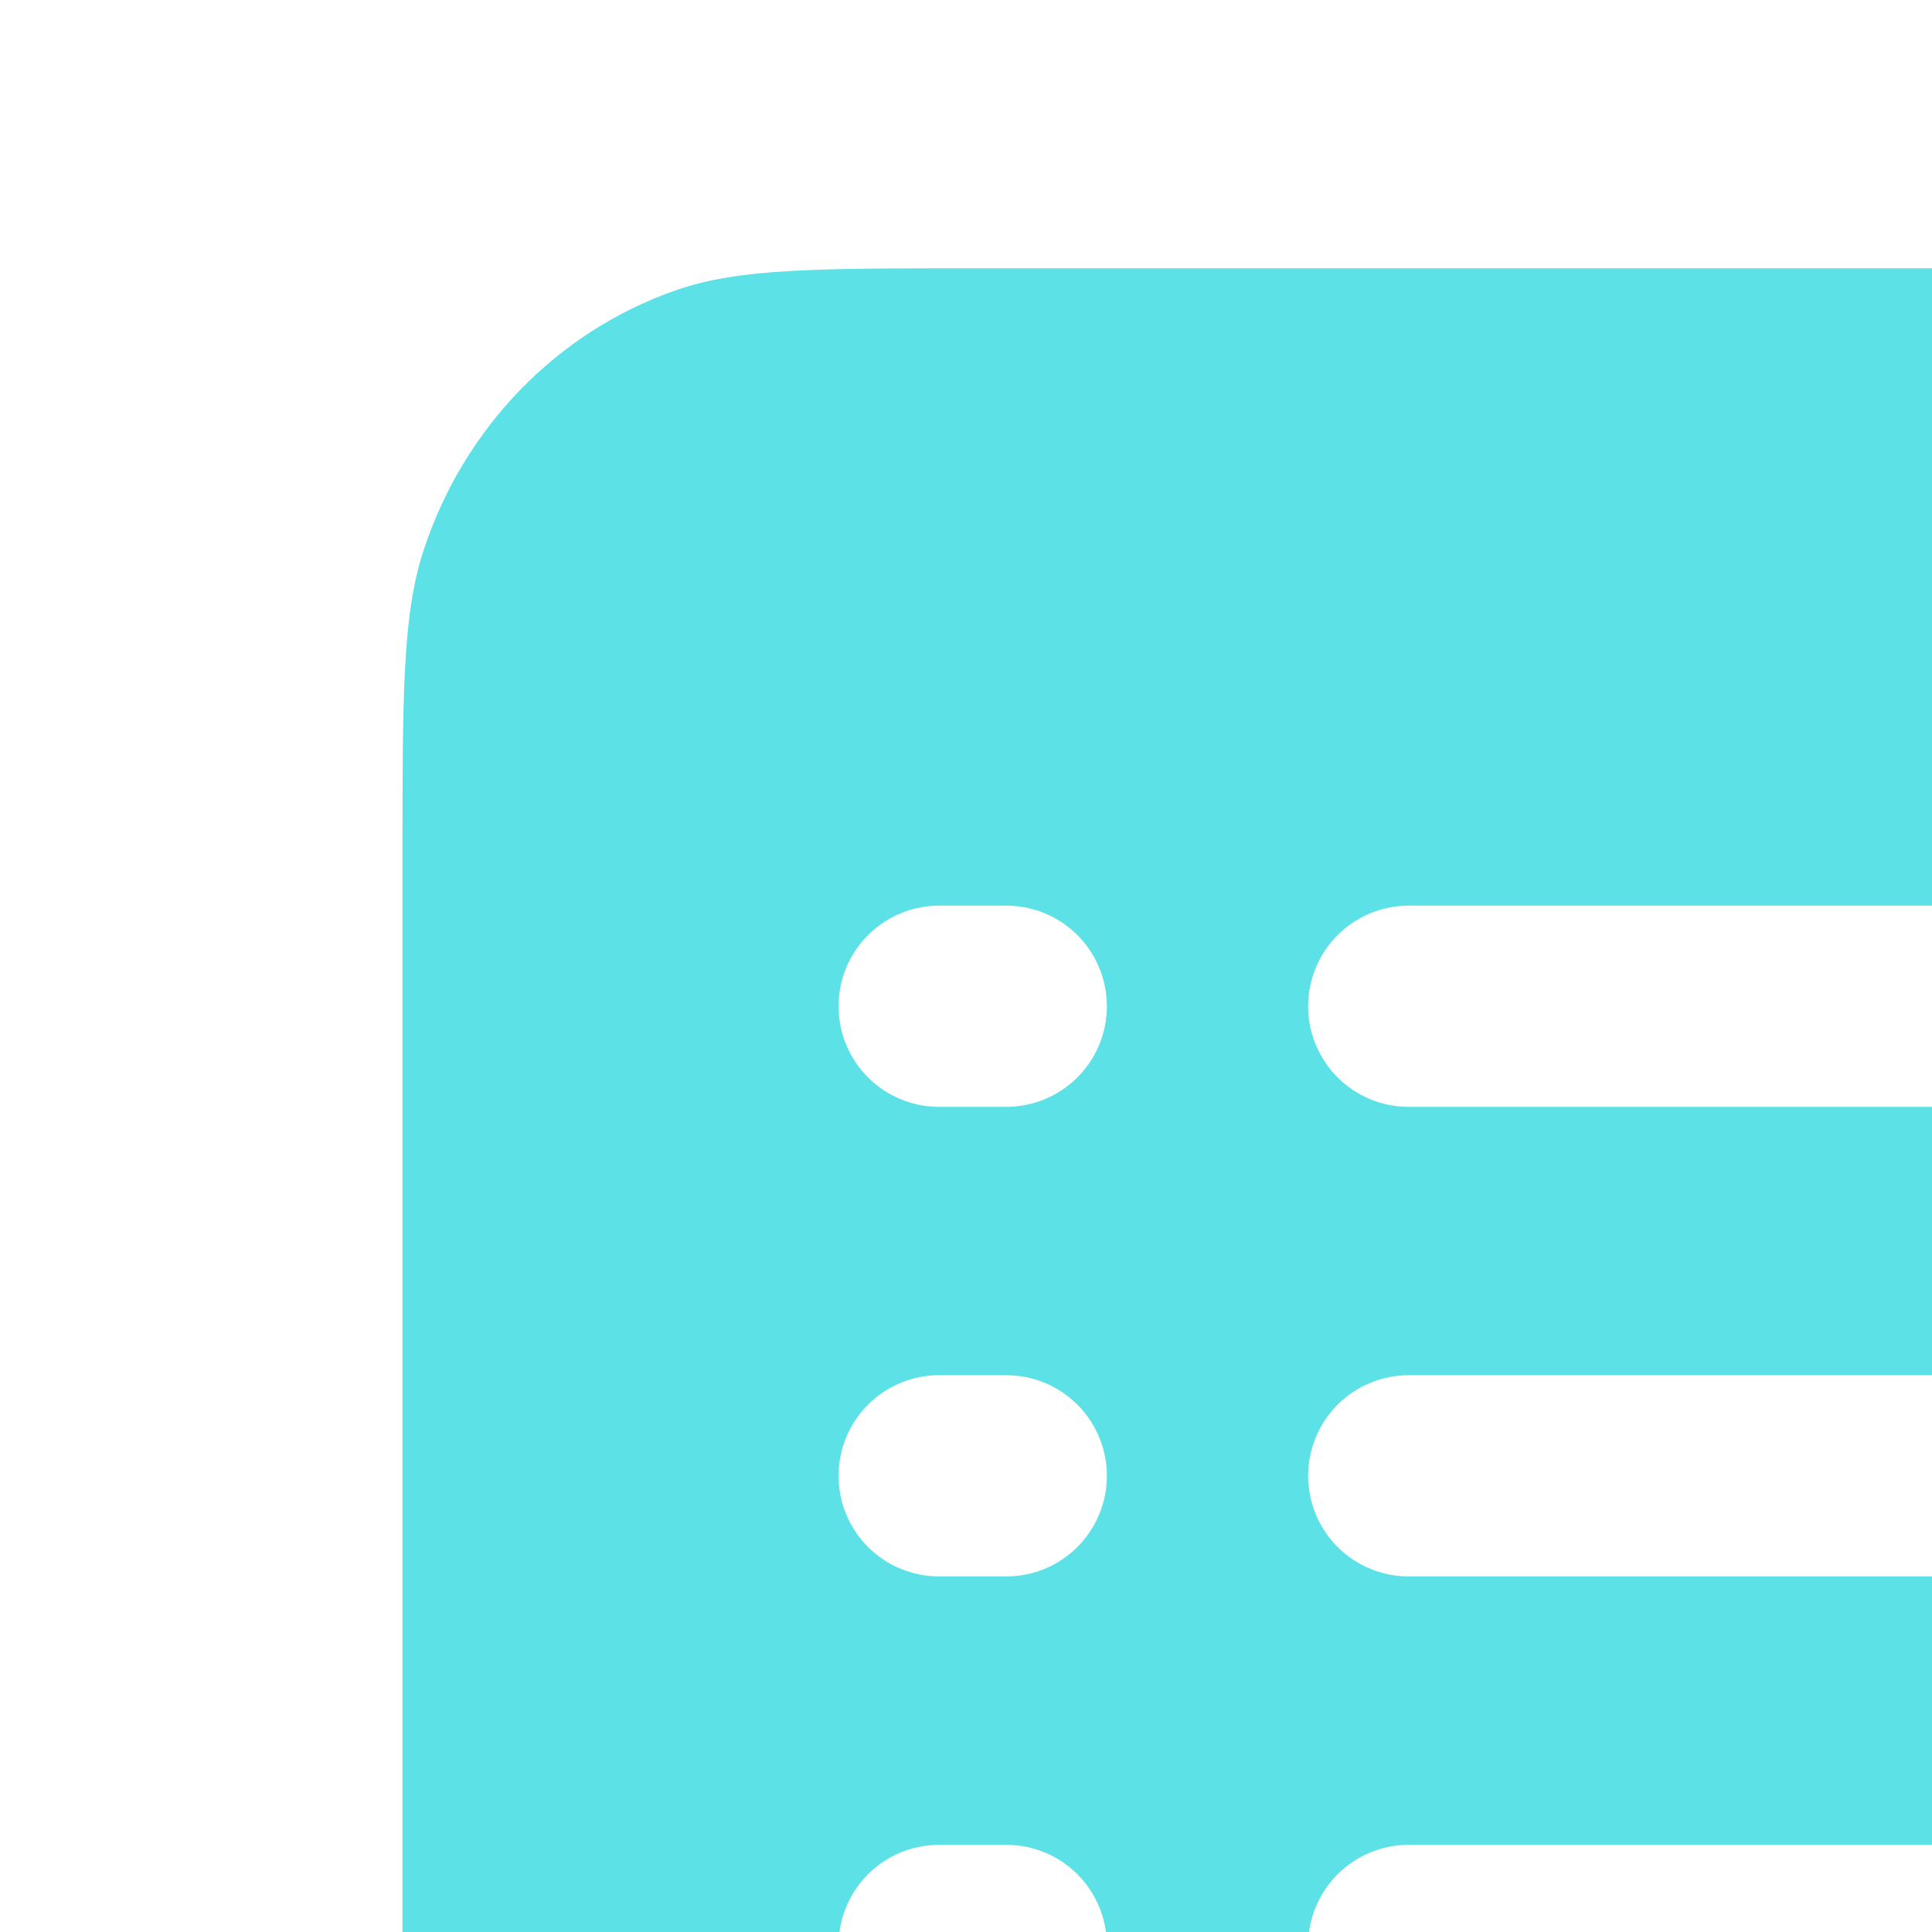
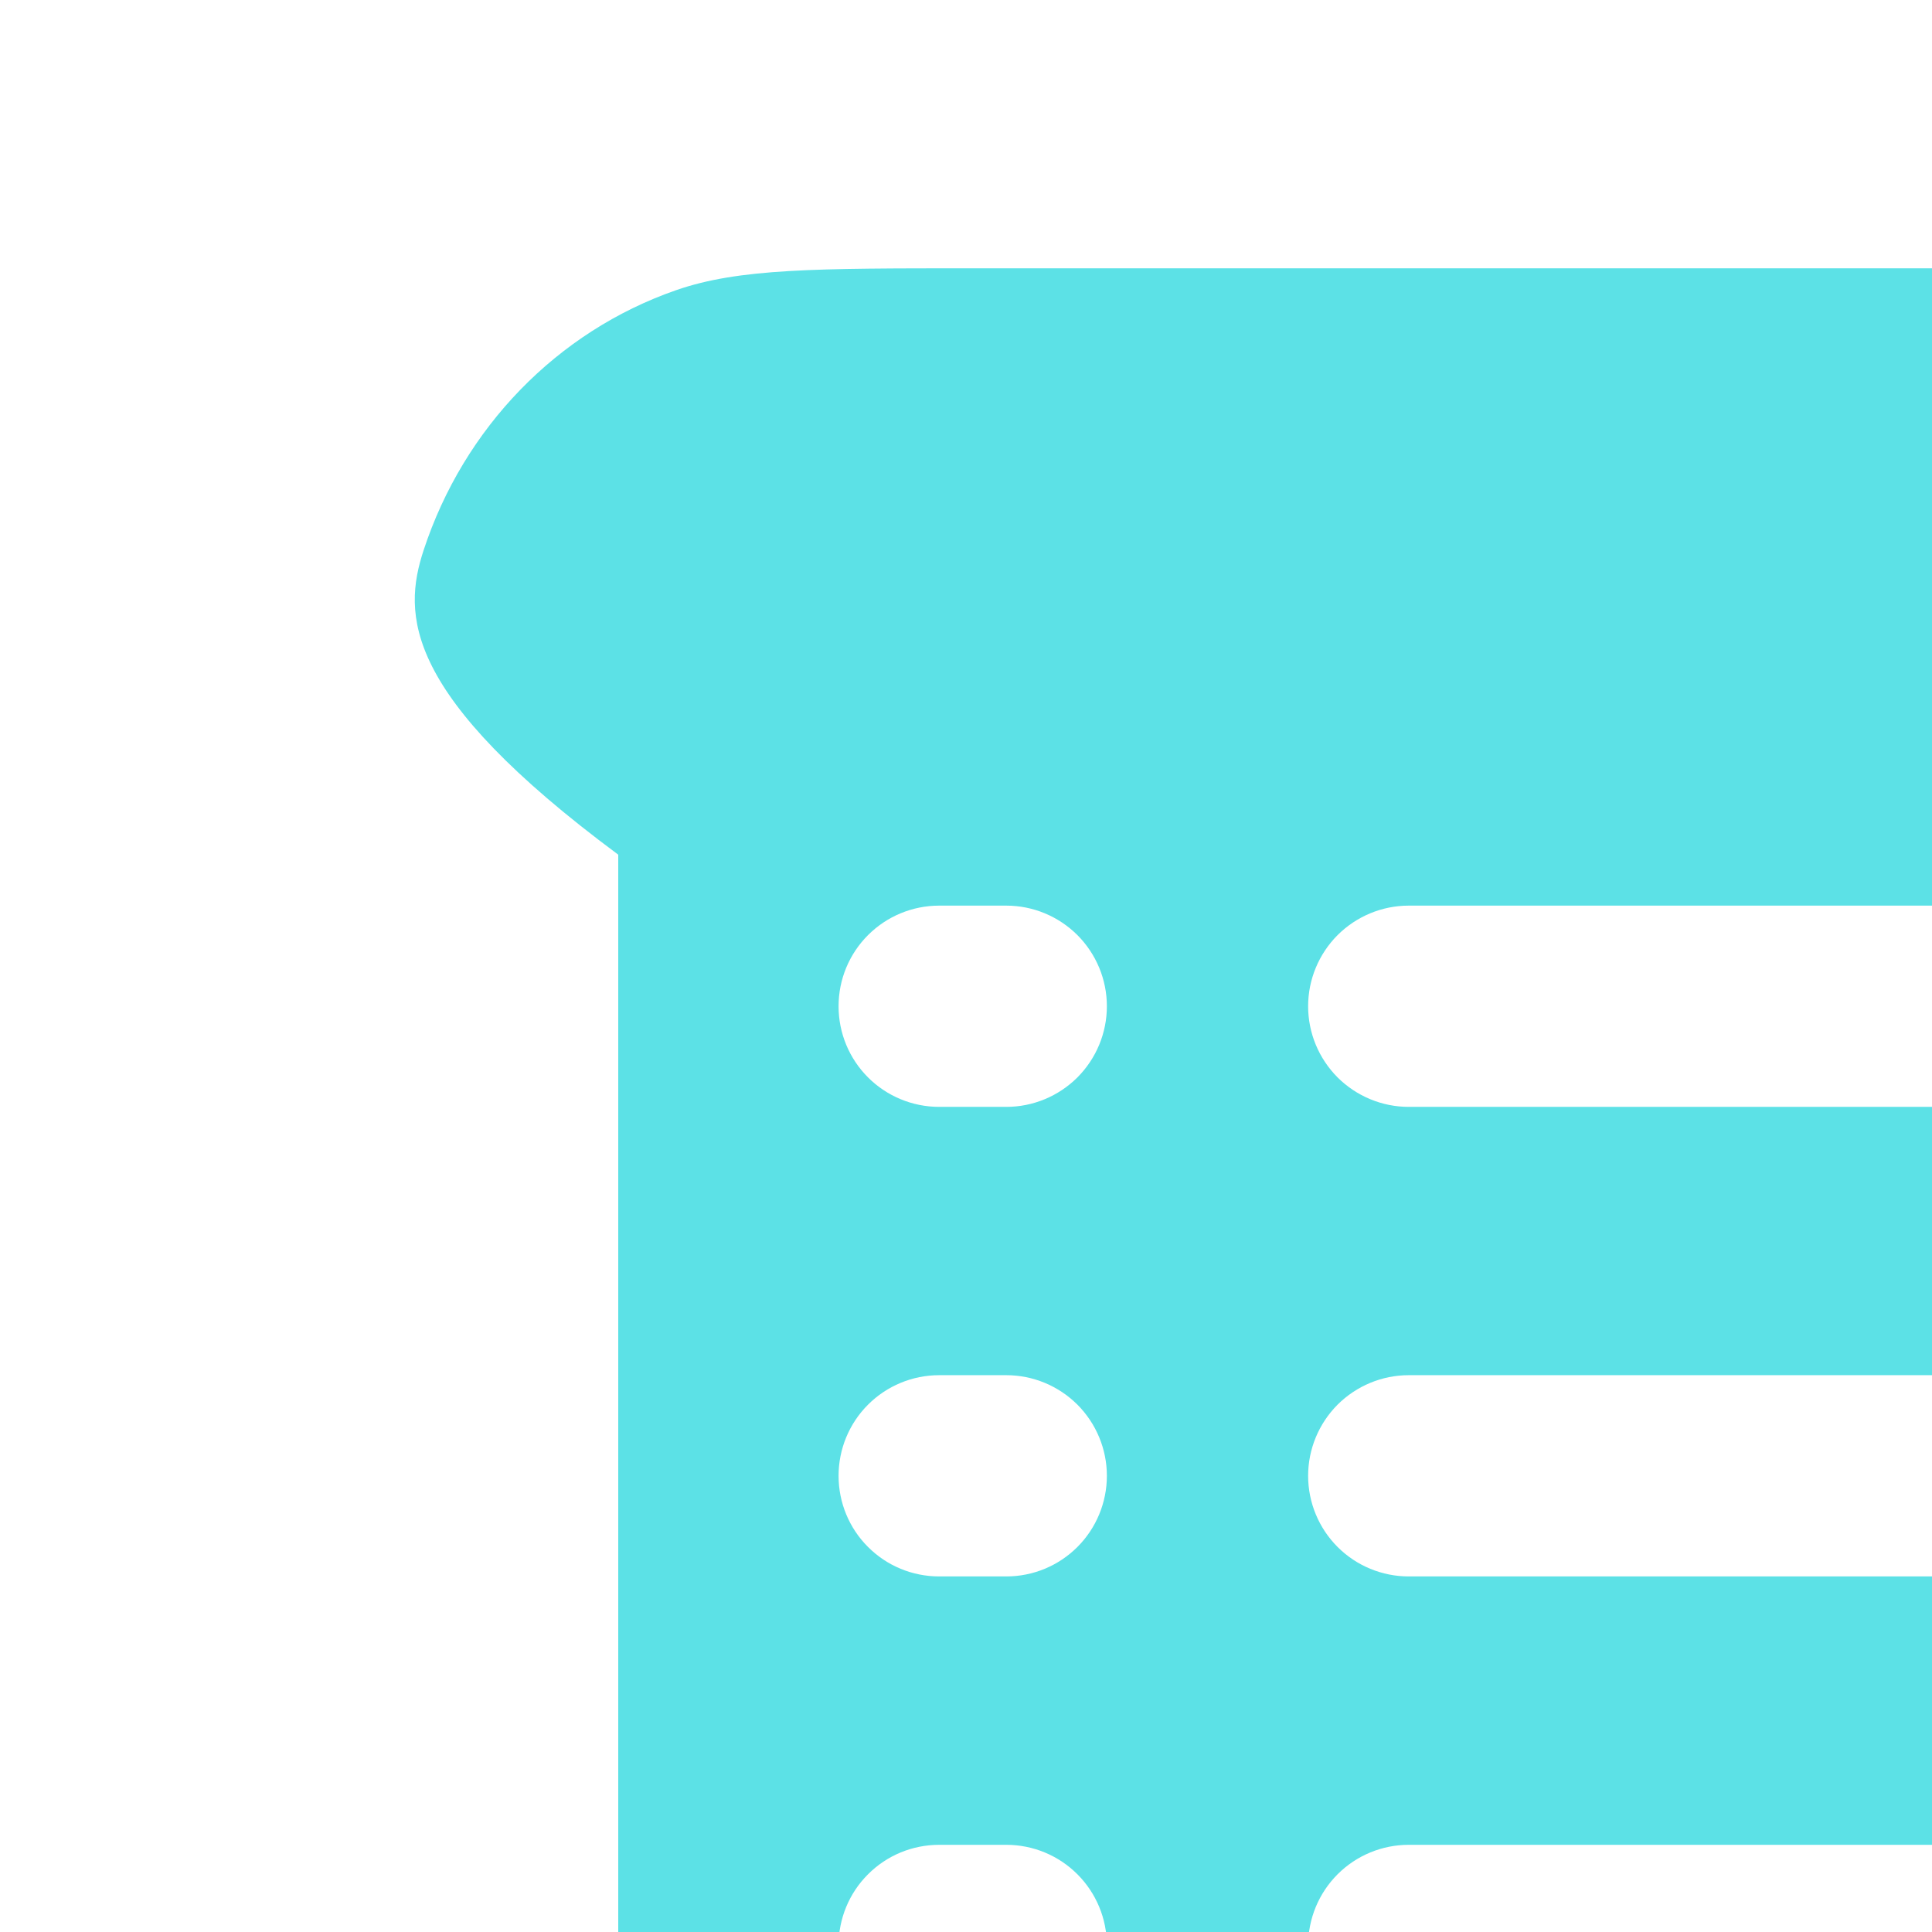
<svg xmlns="http://www.w3.org/2000/svg" width="24" height="24" viewBox="0 0 24 24" fill="none">
-   <path fill-rule="evenodd" clip-rule="evenodd" d="M12.075 3.333H27.925C29.857 3.333 30.822 3.333 31.602 3.605C32.337 3.866 33.002 4.292 33.546 4.852C34.09 5.412 34.497 6.089 34.737 6.832C35 7.635 35 8.628 35 10.617V33.957C35 35.387 33.358 36.147 32.32 35.197C32.029 34.928 31.647 34.778 31.25 34.778C30.853 34.778 30.471 34.928 30.18 35.197L29.375 35.933C28.865 36.405 28.195 36.667 27.5 36.667C26.805 36.667 26.135 36.405 25.625 35.933C25.115 35.461 24.445 35.199 23.75 35.199C23.055 35.199 22.385 35.461 21.875 35.933C21.365 36.405 20.695 36.667 20 36.667C19.305 36.667 18.635 36.405 18.125 35.933C17.615 35.461 16.945 35.199 16.25 35.199C15.555 35.199 14.885 35.461 14.375 35.933C13.865 36.405 13.195 36.667 12.5 36.667C11.805 36.667 11.135 36.405 10.625 35.933L9.82 35.197C9.529 34.928 9.147 34.778 8.75 34.778C8.353 34.778 7.971 34.928 7.68 35.197C6.642 36.147 5 35.387 5 33.957V10.617C5 8.628 5 7.633 5.263 6.833C5.763 5.312 6.922 4.118 8.398 3.605C9.178 3.333 10.143 3.333 12.075 3.333ZM11.667 11.25C11.335 11.25 11.017 11.382 10.783 11.616C10.548 11.851 10.417 12.168 10.417 12.5C10.417 12.832 10.548 13.149 10.783 13.384C11.017 13.618 11.335 13.75 11.667 13.75H12.5C12.832 13.75 13.149 13.618 13.384 13.384C13.618 13.149 13.75 12.832 13.75 12.5C13.75 12.168 13.618 11.851 13.384 11.616C13.149 11.382 12.832 11.25 12.5 11.25H11.667ZM17.5 11.25C17.169 11.25 16.851 11.382 16.616 11.616C16.382 11.851 16.25 12.168 16.25 12.5C16.25 12.832 16.382 13.149 16.616 13.384C16.851 13.618 17.169 13.75 17.5 13.75H28.333C28.665 13.75 28.983 13.618 29.217 13.384C29.452 13.149 29.583 12.832 29.583 12.5C29.583 12.168 29.452 11.851 29.217 11.616C28.983 11.382 28.665 11.25 28.333 11.25H17.5ZM11.667 17.083C11.335 17.083 11.017 17.215 10.783 17.449C10.548 17.684 10.417 18.002 10.417 18.333C10.417 18.665 10.548 18.983 10.783 19.217C11.017 19.452 11.335 19.583 11.667 19.583H12.5C12.832 19.583 13.149 19.452 13.384 19.217C13.618 18.983 13.75 18.665 13.75 18.333C13.75 18.002 13.618 17.684 13.384 17.449C13.149 17.215 12.832 17.083 12.5 17.083H11.667ZM17.5 17.083C17.169 17.083 16.851 17.215 16.616 17.449C16.382 17.684 16.25 18.002 16.25 18.333C16.25 18.665 16.382 18.983 16.616 19.217C16.851 19.452 17.169 19.583 17.5 19.583H28.333C28.665 19.583 28.983 19.452 29.217 19.217C29.452 18.983 29.583 18.665 29.583 18.333C29.583 18.002 29.452 17.684 29.217 17.449C28.983 17.215 28.665 17.083 28.333 17.083H17.5ZM11.667 22.917C11.335 22.917 11.017 23.048 10.783 23.283C10.548 23.517 10.417 23.835 10.417 24.167C10.417 24.498 10.548 24.816 10.783 25.05C11.017 25.285 11.335 25.417 11.667 25.417H12.5C12.832 25.417 13.149 25.285 13.384 25.05C13.618 24.816 13.75 24.498 13.75 24.167C13.75 23.835 13.618 23.517 13.384 23.283C13.149 23.048 12.832 22.917 12.5 22.917H11.667ZM17.5 22.917C17.169 22.917 16.851 23.048 16.616 23.283C16.382 23.517 16.25 23.835 16.25 24.167C16.25 24.498 16.382 24.816 16.616 25.05C16.851 25.285 17.169 25.417 17.5 25.417H28.333C28.665 25.417 28.983 25.285 29.217 25.05C29.452 24.816 29.583 24.498 29.583 24.167C29.583 23.835 29.452 23.517 29.217 23.283C28.983 23.048 28.665 22.917 28.333 22.917H17.5Z" fill="#5CE1E6" />
+   <path fill-rule="evenodd" clip-rule="evenodd" d="M12.075 3.333H27.925C29.857 3.333 30.822 3.333 31.602 3.605C32.337 3.866 33.002 4.292 33.546 4.852C34.09 5.412 34.497 6.089 34.737 6.832C35 7.635 35 8.628 35 10.617V33.957C35 35.387 33.358 36.147 32.32 35.197C32.029 34.928 31.647 34.778 31.25 34.778C30.853 34.778 30.471 34.928 30.18 35.197L29.375 35.933C28.865 36.405 28.195 36.667 27.5 36.667C26.805 36.667 26.135 36.405 25.625 35.933C25.115 35.461 24.445 35.199 23.75 35.199C23.055 35.199 22.385 35.461 21.875 35.933C21.365 36.405 20.695 36.667 20 36.667C19.305 36.667 18.635 36.405 18.125 35.933C17.615 35.461 16.945 35.199 16.25 35.199C15.555 35.199 14.885 35.461 14.375 35.933C13.865 36.405 13.195 36.667 12.5 36.667C11.805 36.667 11.135 36.405 10.625 35.933L9.82 35.197C9.529 34.928 9.147 34.778 8.75 34.778C8.353 34.778 7.971 34.928 7.68 35.197V10.617C5 8.628 5 7.633 5.263 6.833C5.763 5.312 6.922 4.118 8.398 3.605C9.178 3.333 10.143 3.333 12.075 3.333ZM11.667 11.25C11.335 11.25 11.017 11.382 10.783 11.616C10.548 11.851 10.417 12.168 10.417 12.5C10.417 12.832 10.548 13.149 10.783 13.384C11.017 13.618 11.335 13.75 11.667 13.75H12.5C12.832 13.75 13.149 13.618 13.384 13.384C13.618 13.149 13.75 12.832 13.75 12.5C13.75 12.168 13.618 11.851 13.384 11.616C13.149 11.382 12.832 11.25 12.5 11.25H11.667ZM17.5 11.25C17.169 11.25 16.851 11.382 16.616 11.616C16.382 11.851 16.25 12.168 16.25 12.5C16.25 12.832 16.382 13.149 16.616 13.384C16.851 13.618 17.169 13.75 17.5 13.75H28.333C28.665 13.75 28.983 13.618 29.217 13.384C29.452 13.149 29.583 12.832 29.583 12.5C29.583 12.168 29.452 11.851 29.217 11.616C28.983 11.382 28.665 11.25 28.333 11.25H17.5ZM11.667 17.083C11.335 17.083 11.017 17.215 10.783 17.449C10.548 17.684 10.417 18.002 10.417 18.333C10.417 18.665 10.548 18.983 10.783 19.217C11.017 19.452 11.335 19.583 11.667 19.583H12.5C12.832 19.583 13.149 19.452 13.384 19.217C13.618 18.983 13.75 18.665 13.75 18.333C13.75 18.002 13.618 17.684 13.384 17.449C13.149 17.215 12.832 17.083 12.5 17.083H11.667ZM17.5 17.083C17.169 17.083 16.851 17.215 16.616 17.449C16.382 17.684 16.25 18.002 16.25 18.333C16.25 18.665 16.382 18.983 16.616 19.217C16.851 19.452 17.169 19.583 17.5 19.583H28.333C28.665 19.583 28.983 19.452 29.217 19.217C29.452 18.983 29.583 18.665 29.583 18.333C29.583 18.002 29.452 17.684 29.217 17.449C28.983 17.215 28.665 17.083 28.333 17.083H17.5ZM11.667 22.917C11.335 22.917 11.017 23.048 10.783 23.283C10.548 23.517 10.417 23.835 10.417 24.167C10.417 24.498 10.548 24.816 10.783 25.05C11.017 25.285 11.335 25.417 11.667 25.417H12.5C12.832 25.417 13.149 25.285 13.384 25.05C13.618 24.816 13.75 24.498 13.75 24.167C13.75 23.835 13.618 23.517 13.384 23.283C13.149 23.048 12.832 22.917 12.5 22.917H11.667ZM17.5 22.917C17.169 22.917 16.851 23.048 16.616 23.283C16.382 23.517 16.25 23.835 16.25 24.167C16.25 24.498 16.382 24.816 16.616 25.05C16.851 25.285 17.169 25.417 17.5 25.417H28.333C28.665 25.417 28.983 25.285 29.217 25.05C29.452 24.816 29.583 24.498 29.583 24.167C29.583 23.835 29.452 23.517 29.217 23.283C28.983 23.048 28.665 22.917 28.333 22.917H17.5Z" fill="#5CE1E6" />
</svg>